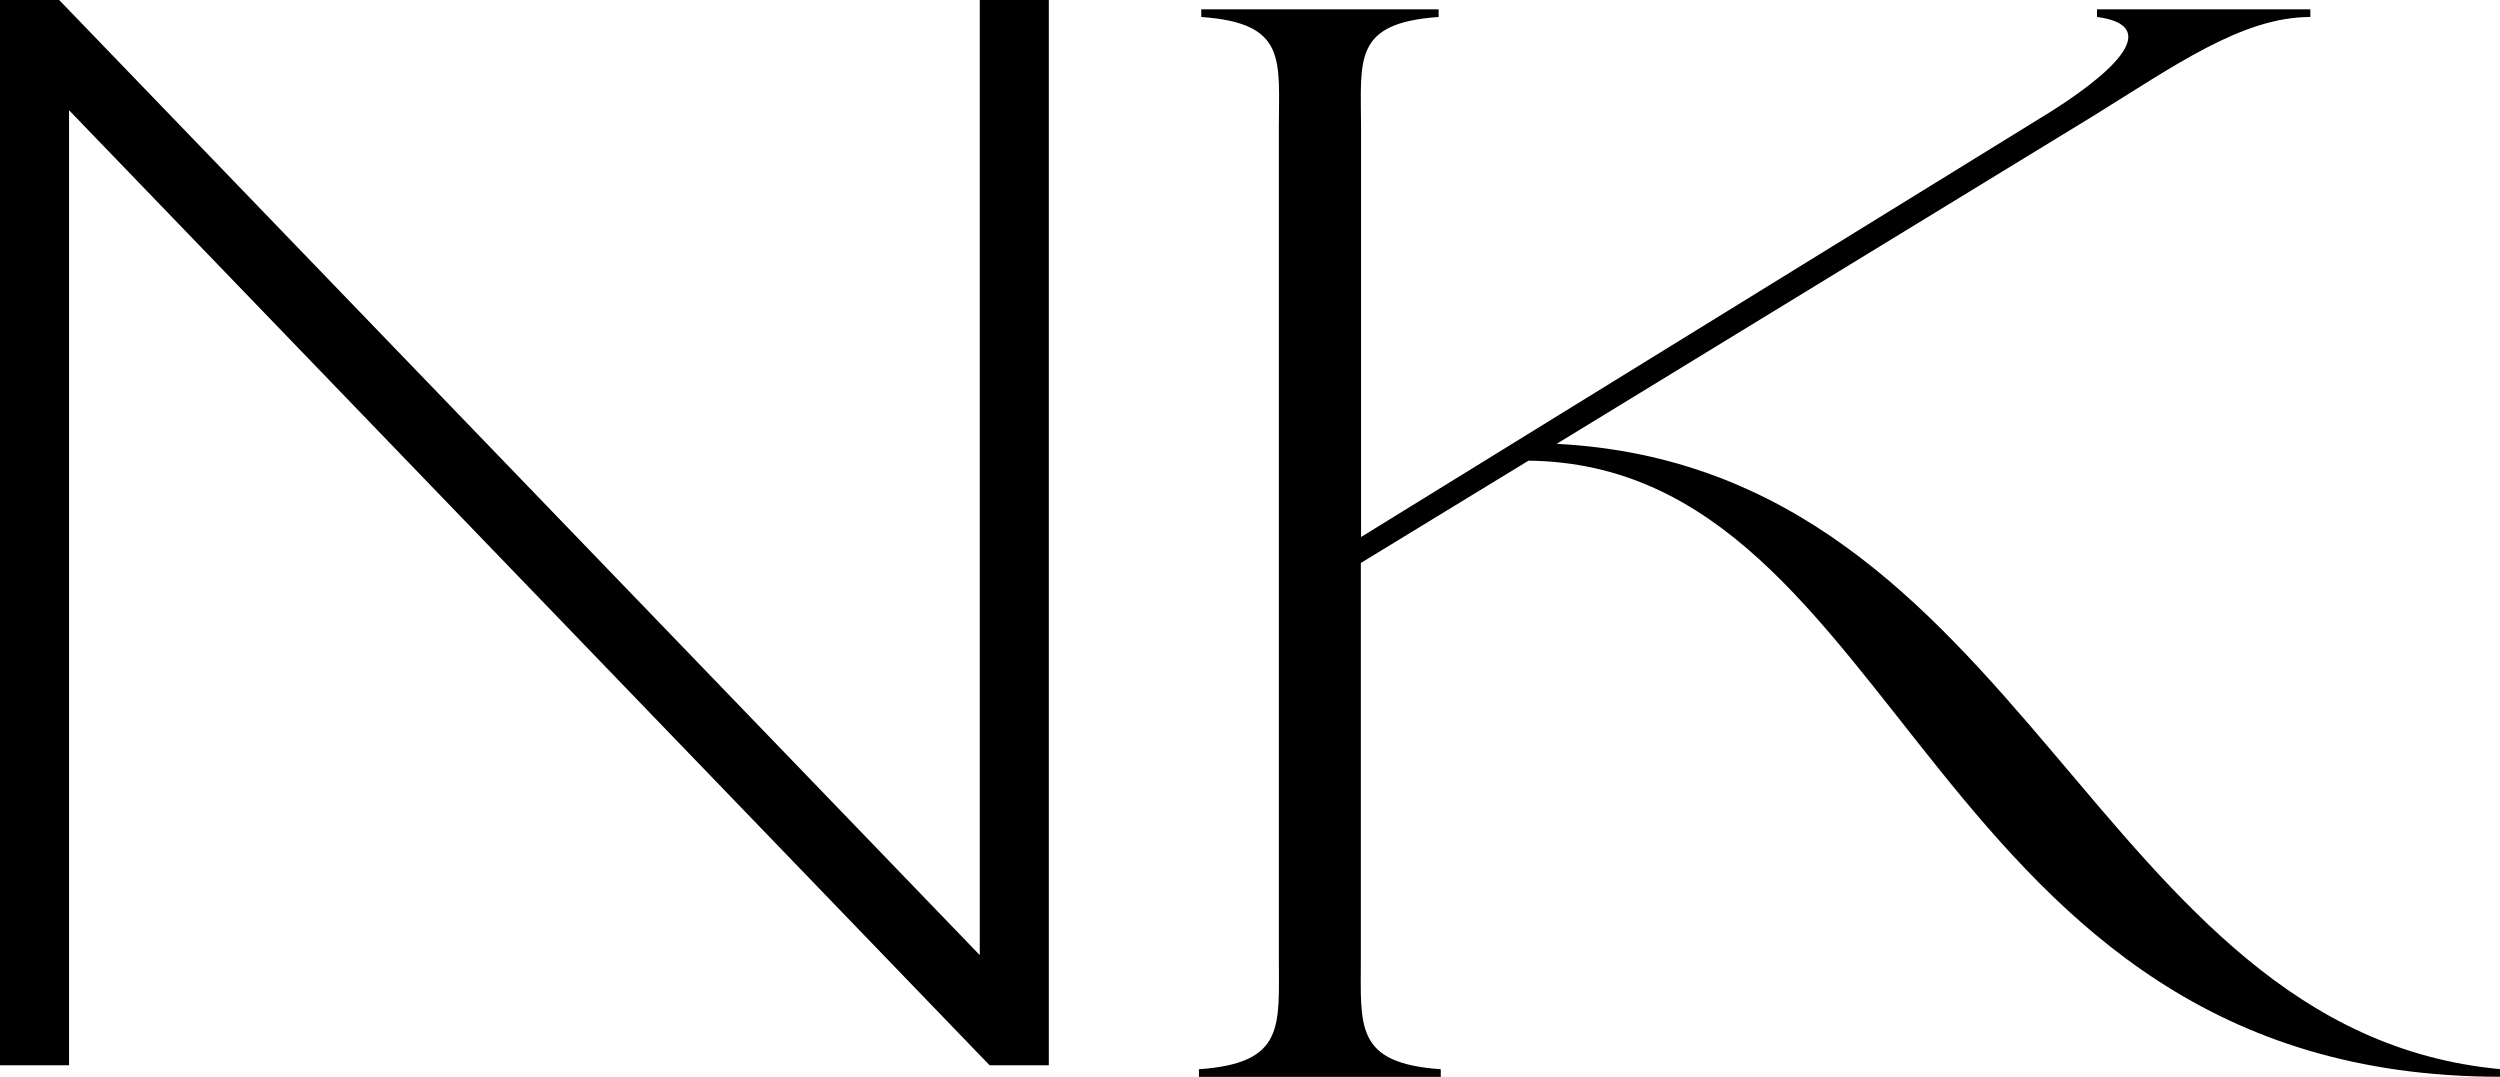
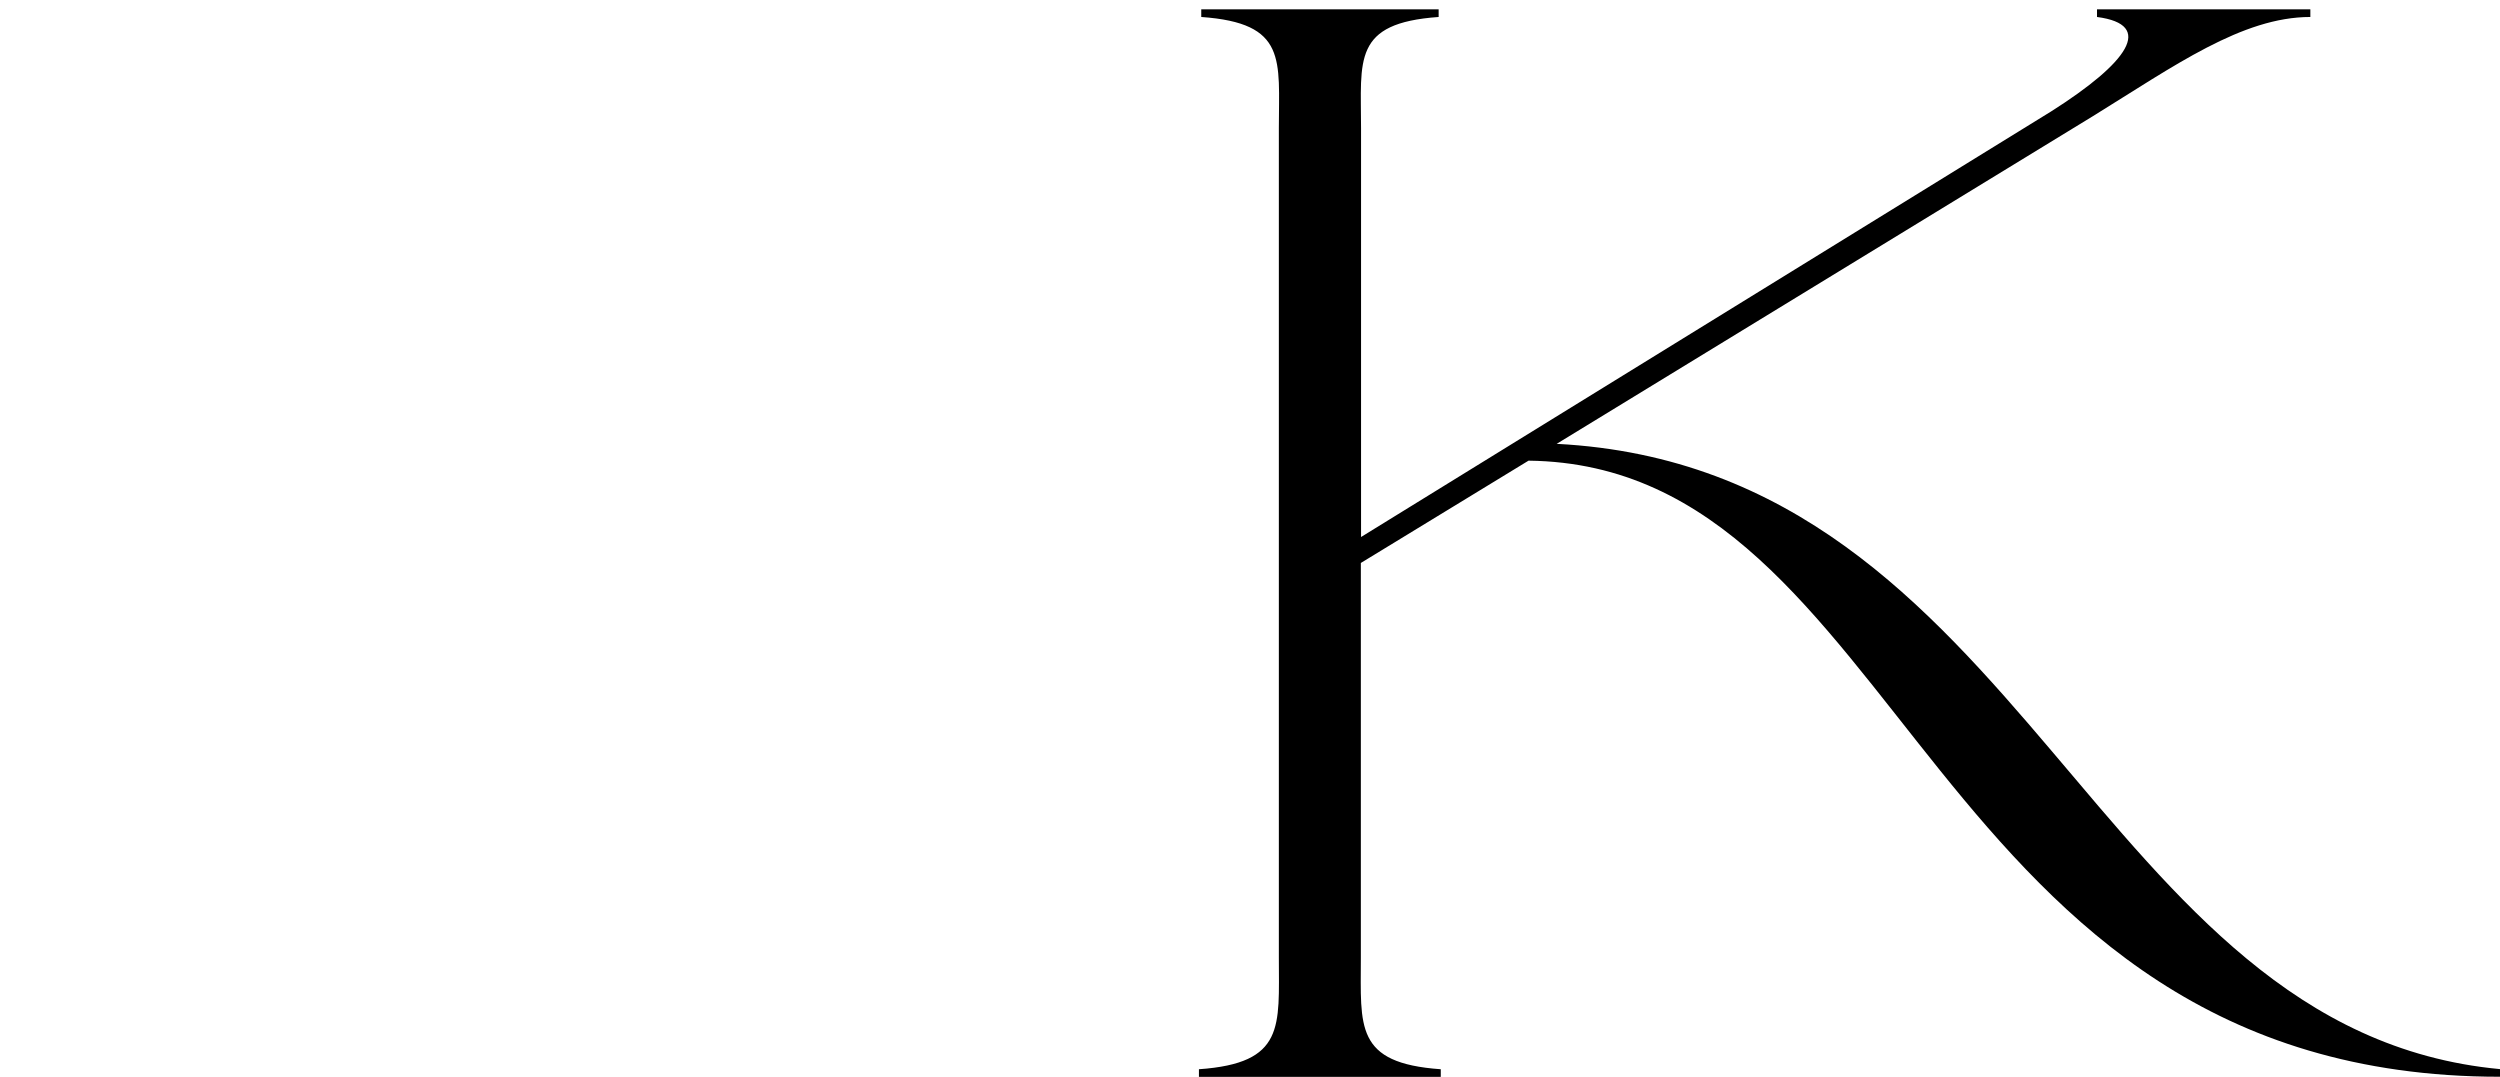
<svg xmlns="http://www.w3.org/2000/svg" width="60.218" height="25.936" viewBox="0 0 60.218 25.936">
  <g id="Group_9" data-name="Group 9" transform="translate(-81.121 -1225.34)">
-     <path id="Path_55" data-name="Path 55" d="M104.958,1251l-22.174-23.005V1251H81.121V1225.34h1.425l22.175,23.006V1225.34h1.663V1251Z" />
-     <path id="Path_56" data-name="Path 56" d="M118.617,1236.031c11.341.588,12.9,14.144,22.722,15.061v.184c-13.867,0-14.3-14.73-23.4-14.84L113.9,1238.9v9.514c0,1.653-.153,2.535,1.925,2.681v.184H110v-.184c2.078-.146,1.925-1.028,1.925-2.681v-19.983c0-1.653.208-2.535-1.869-2.682v-.184h5.718v.184c-2.078.147-1.869,1.029-1.869,2.682v9.844l16.619-10.249c1.853-1.175,2.51-2.093,1.108-2.277v-.184h5.139v.184c-1.643,0-3.272,1.175-5.236,2.388Z" />
+     <path id="Path_56" data-name="Path 56" d="M118.617,1236.031c11.341.588,12.9,14.144,22.722,15.061v.184c-13.867,0-14.3-14.73-23.4-14.84L113.9,1238.9v9.514c0,1.653-.153,2.535,1.925,2.681v.184H110v-.184c2.078-.146,1.925-1.028,1.925-2.681v-19.983c0-1.653.208-2.535-1.869-2.682v-.184h5.718v.184c-2.078.147-1.869,1.029-1.869,2.682v9.844l16.619-10.249c1.853-1.175,2.51-2.093,1.108-2.277v-.184h5.139v.184c-1.643,0-3.272,1.175-5.236,2.388" />
  </g>
</svg>